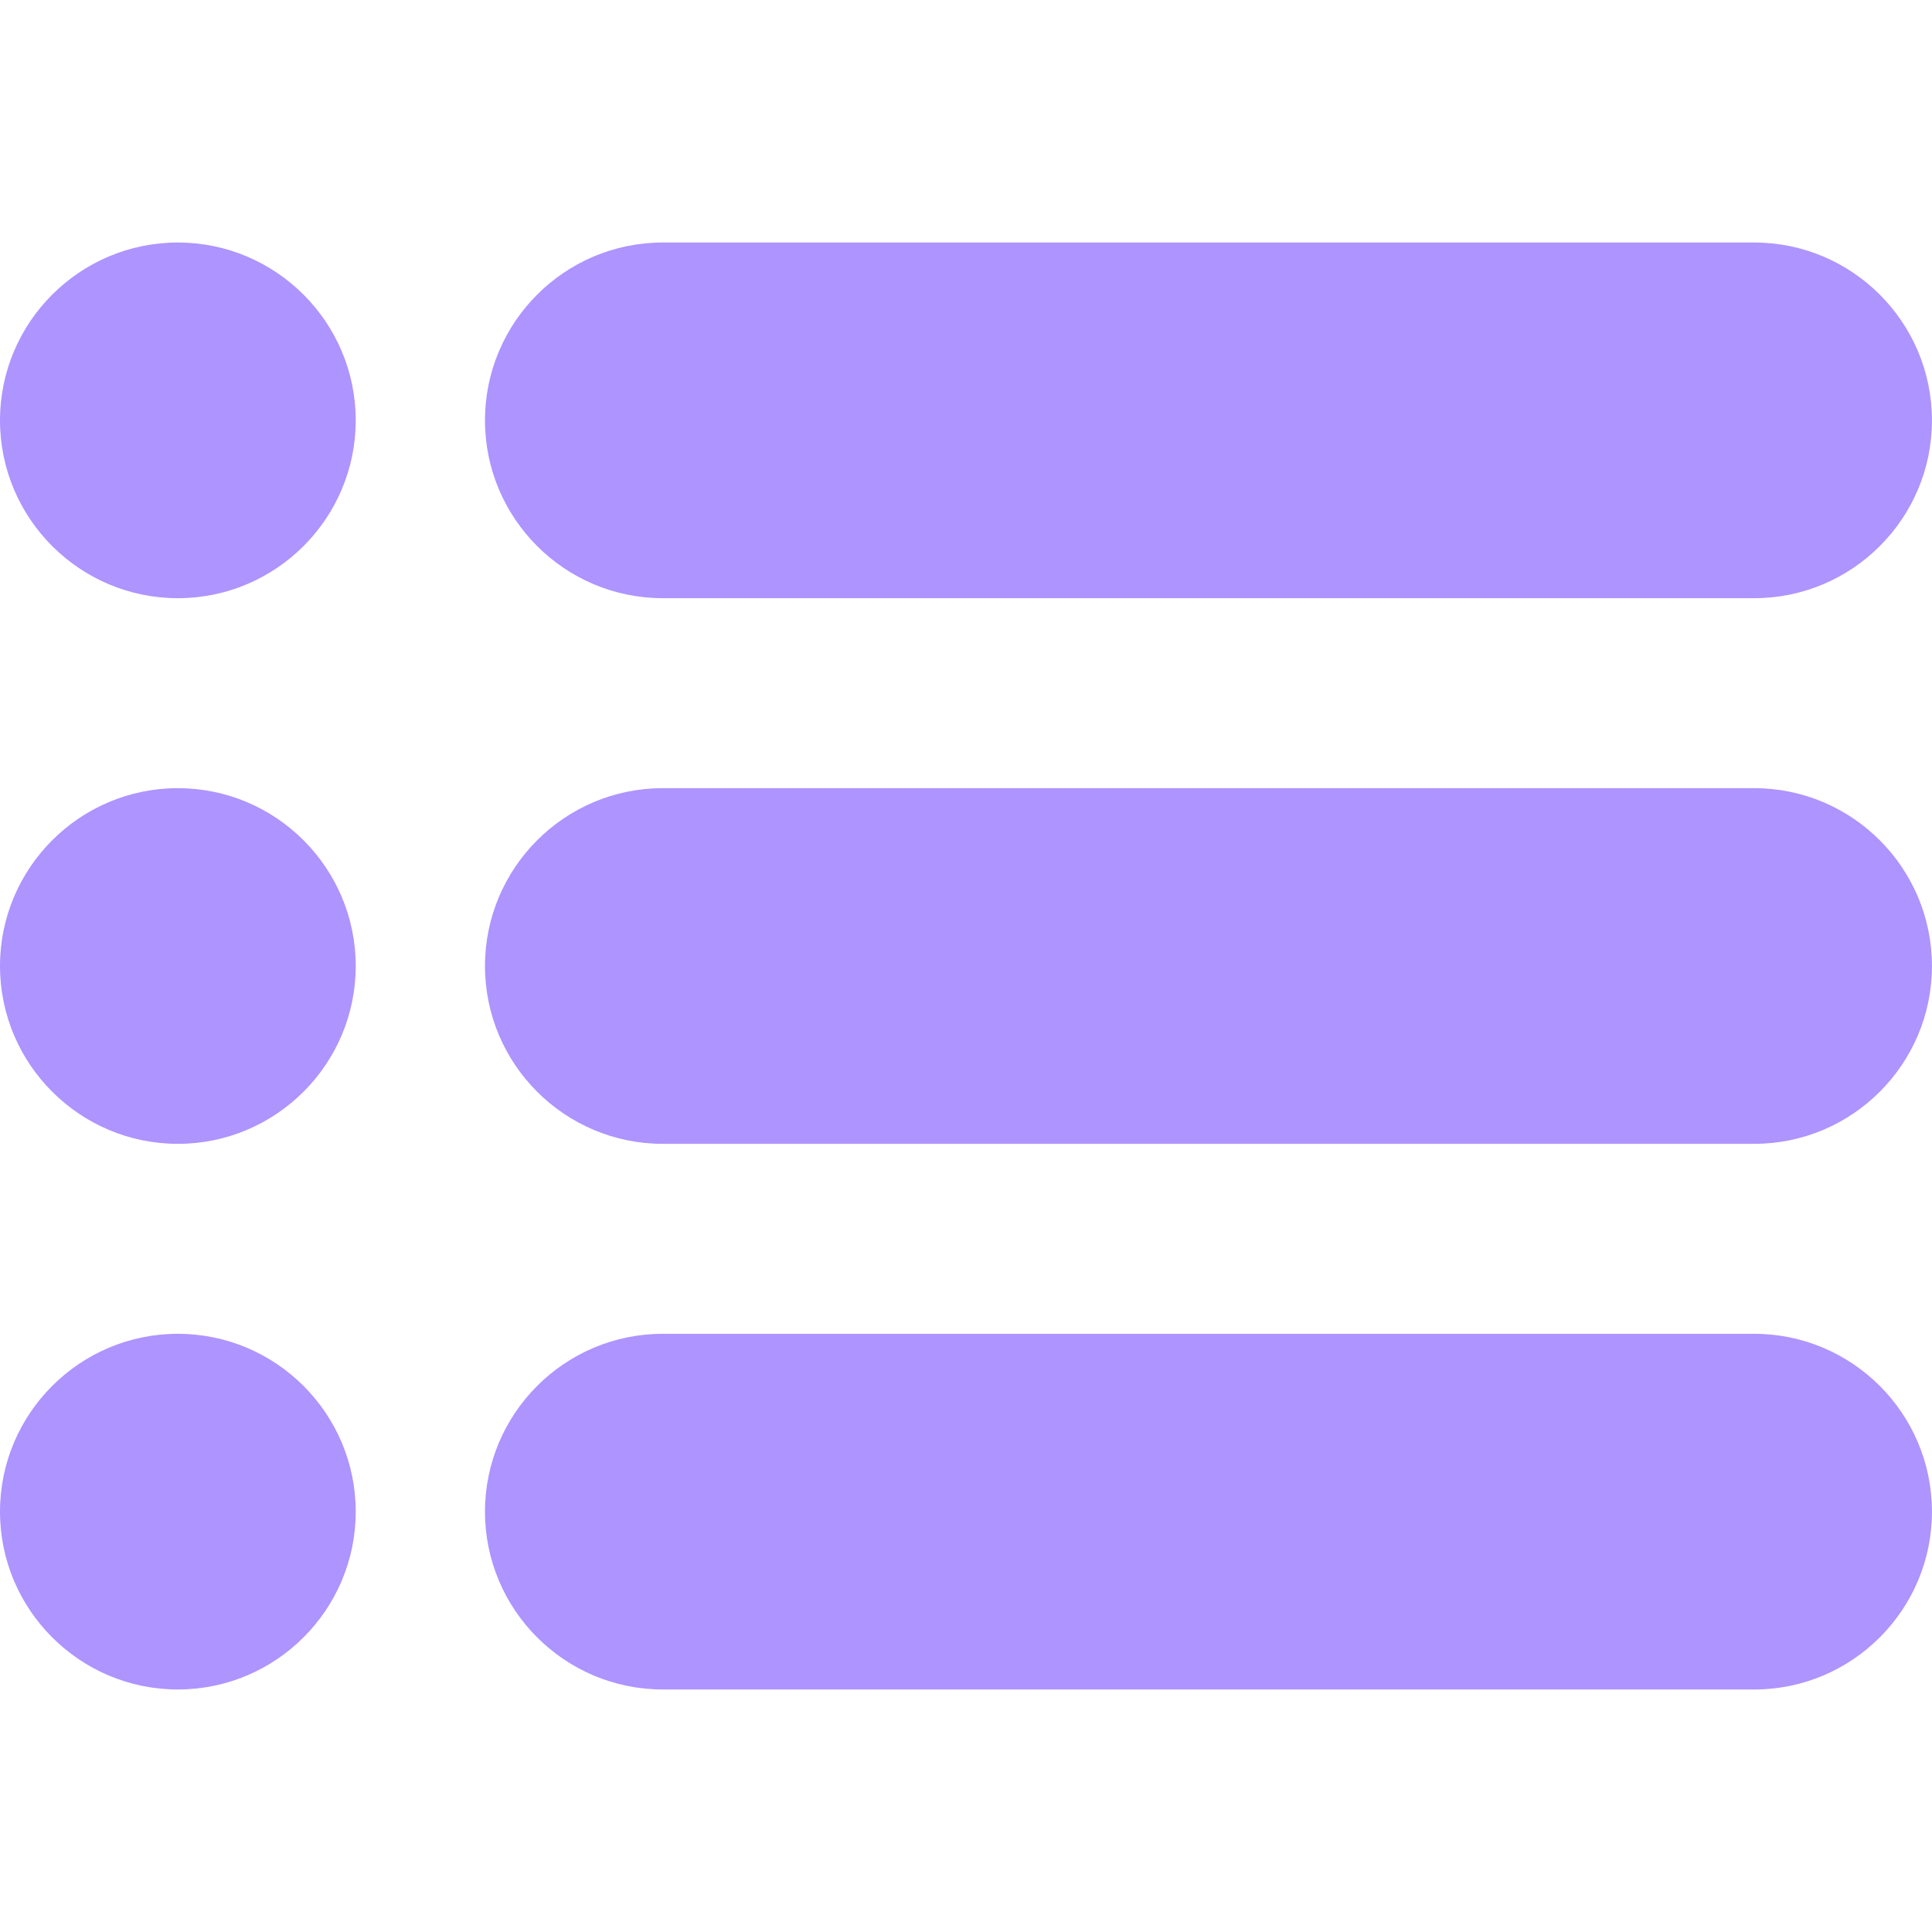
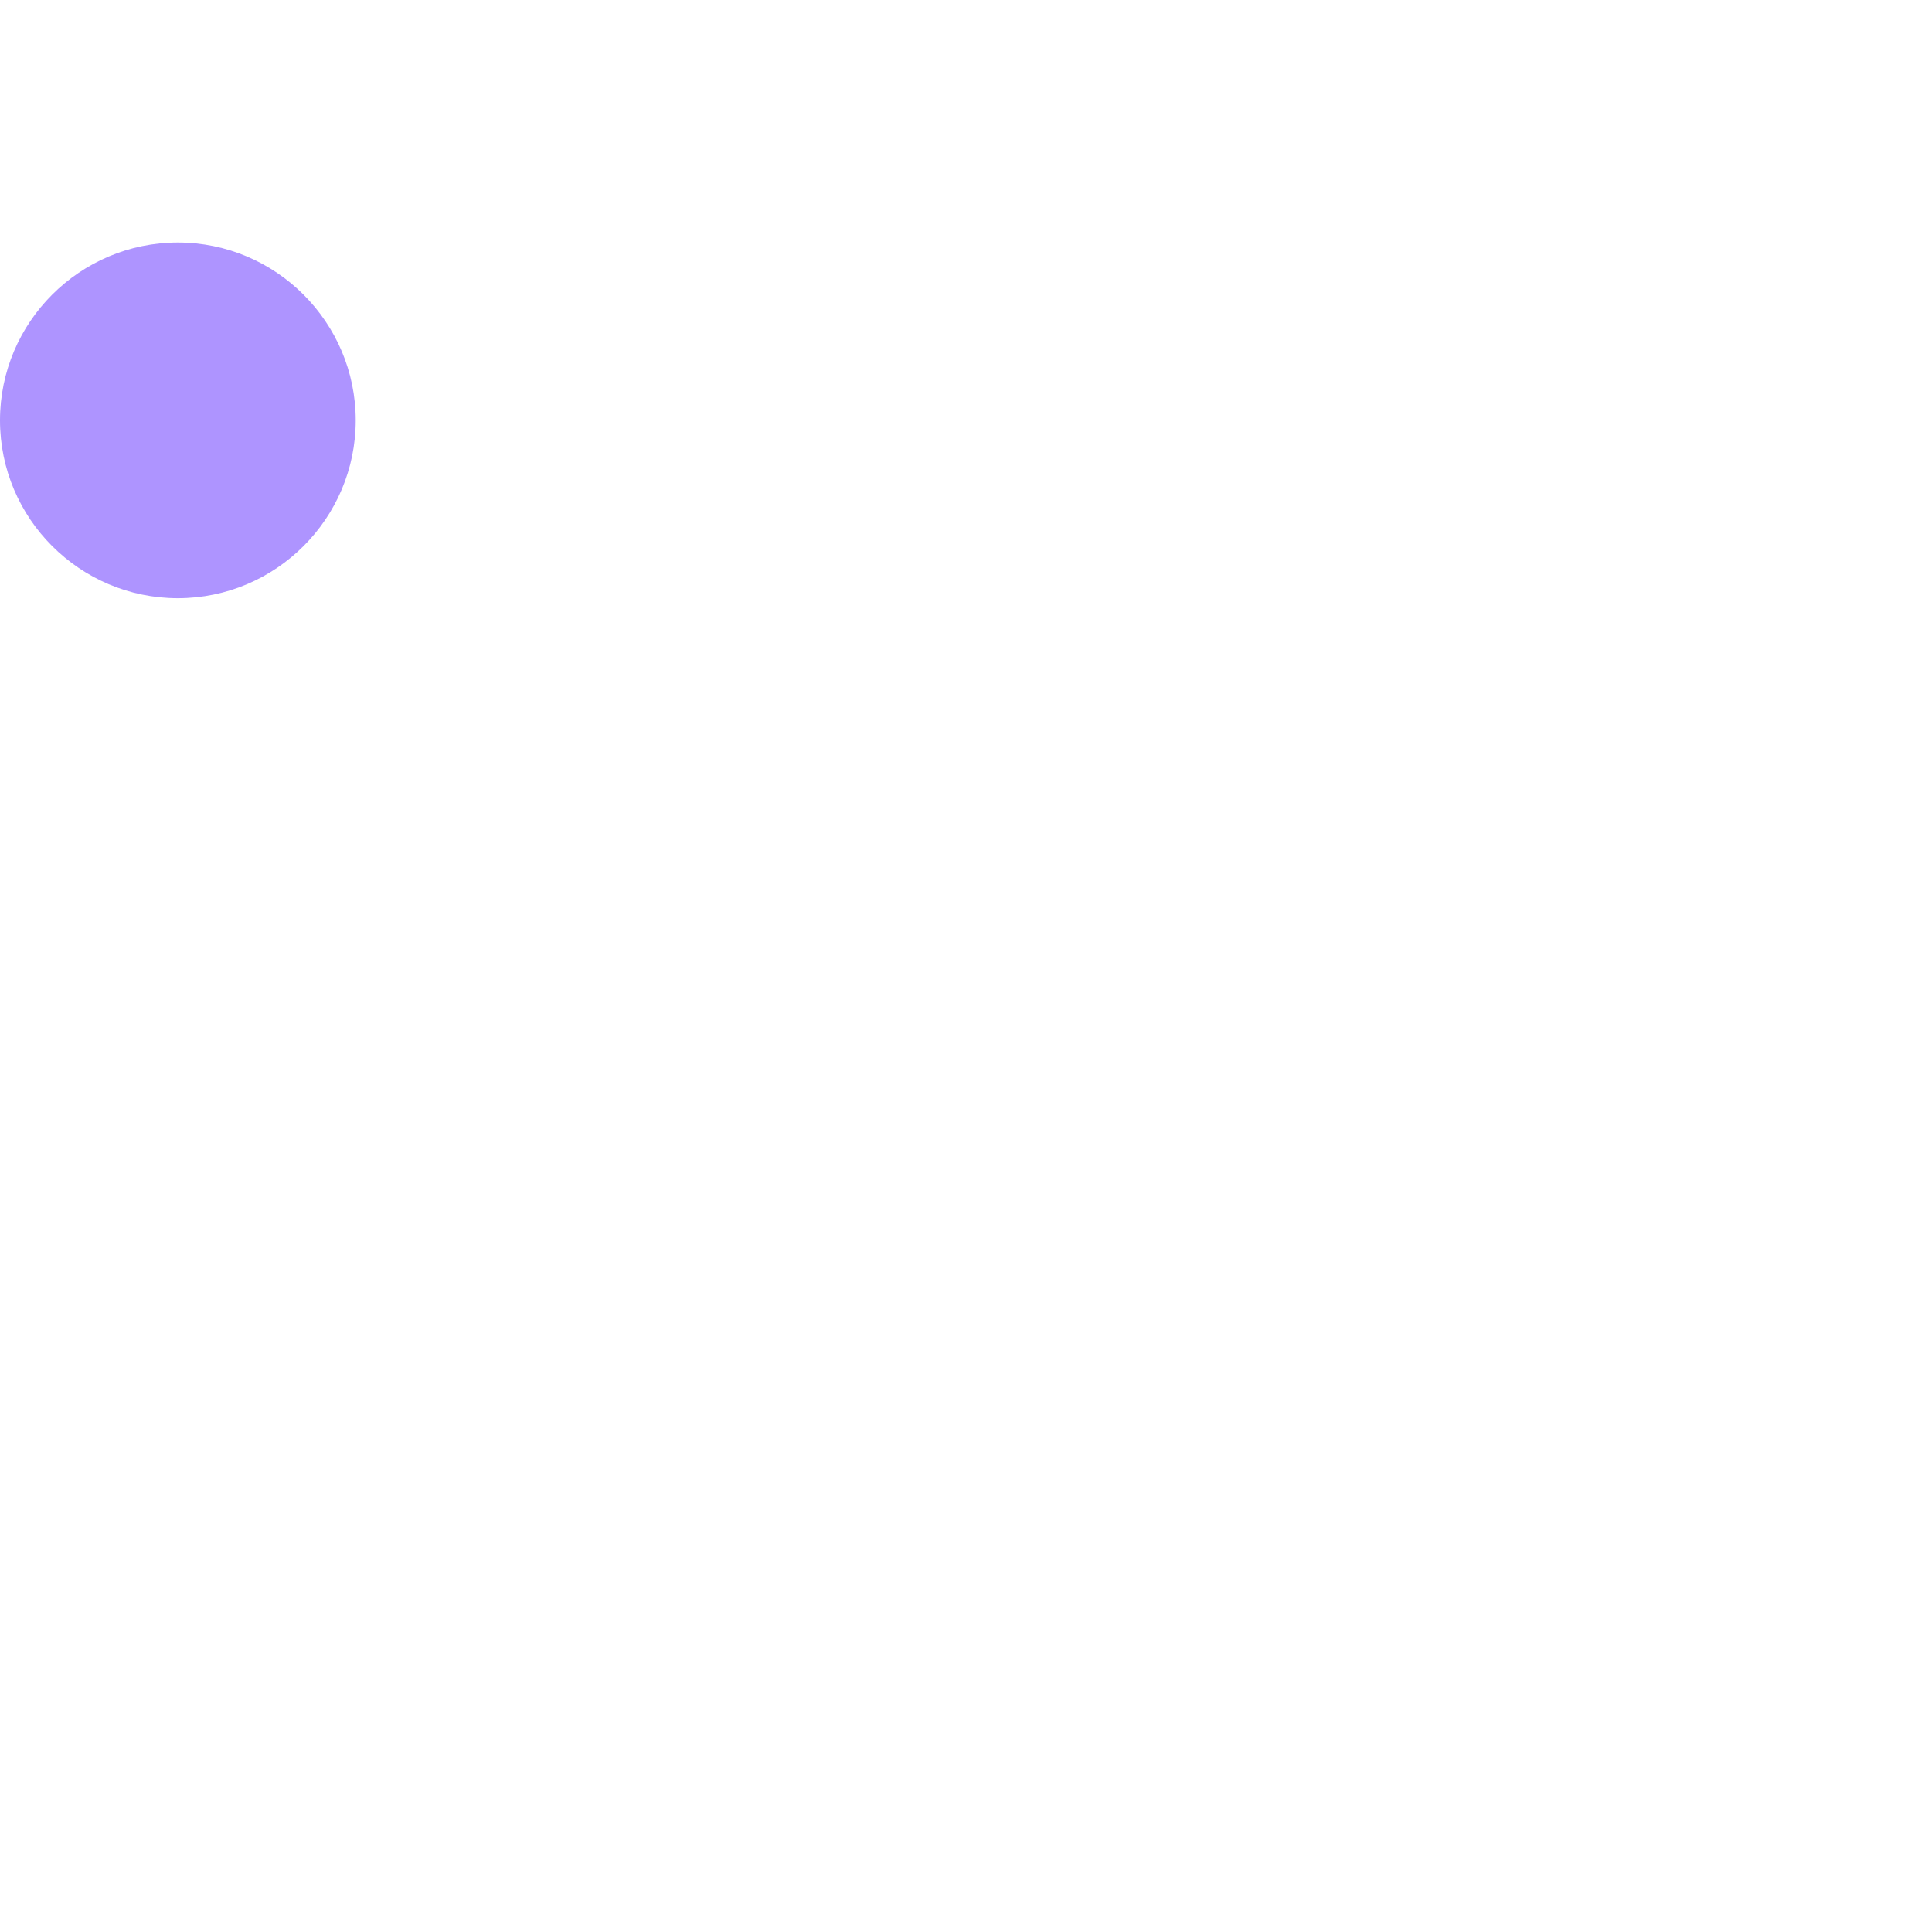
<svg xmlns="http://www.w3.org/2000/svg" width="40" height="40" viewBox="0 0 40 40" fill="none">
-   <path d="M36.318 5.021H13.722C11.692 5.021 10.041 6.672 10.041 8.704C10.041 10.734 11.692 12.385 13.722 12.385H36.318C38.348 12.385 39.999 10.734 39.999 8.704C39.999 6.672 38.348 5.021 36.318 5.021Z" fill="#AE94FF" />
  <path d="M3.682 5.021C1.652 5.021 0 6.673 0 8.703C0 10.733 1.652 12.385 3.682 12.385C5.713 12.385 7.365 10.733 7.365 8.703C7.365 6.673 5.713 5.021 3.682 5.021Z" fill="#AE94FF" />
-   <path d="M3.682 16.318C1.652 16.318 0 17.97 0 20C0 22.03 1.652 23.682 3.682 23.682C5.713 23.682 7.365 22.03 7.365 20C7.365 17.97 5.713 16.318 3.682 16.318Z" fill="#AE94FF" />
-   <path d="M3.682 27.615C1.652 27.615 0 29.267 0 31.297C0 33.327 1.652 34.979 3.682 34.979C5.713 34.979 7.365 33.327 7.365 31.297C7.365 29.267 5.713 27.615 3.682 27.615Z" fill="#AE94FF" />
-   <path d="M36.318 16.318H13.722C11.692 16.318 10.041 17.969 10.041 20.001C10.041 22.031 11.692 23.682 13.722 23.682H36.318C38.348 23.682 39.999 22.031 39.999 20.001C39.999 17.969 38.348 16.318 36.318 16.318Z" fill="#AE94FF" />
-   <path d="M36.318 27.615H13.722C11.692 27.615 10.041 29.266 10.041 31.298C10.041 33.328 11.692 34.979 13.722 34.979H36.318C38.348 34.979 39.999 33.328 39.999 31.298C39.999 29.266 38.348 27.615 36.318 27.615Z" fill="#AE94FF" />
</svg>